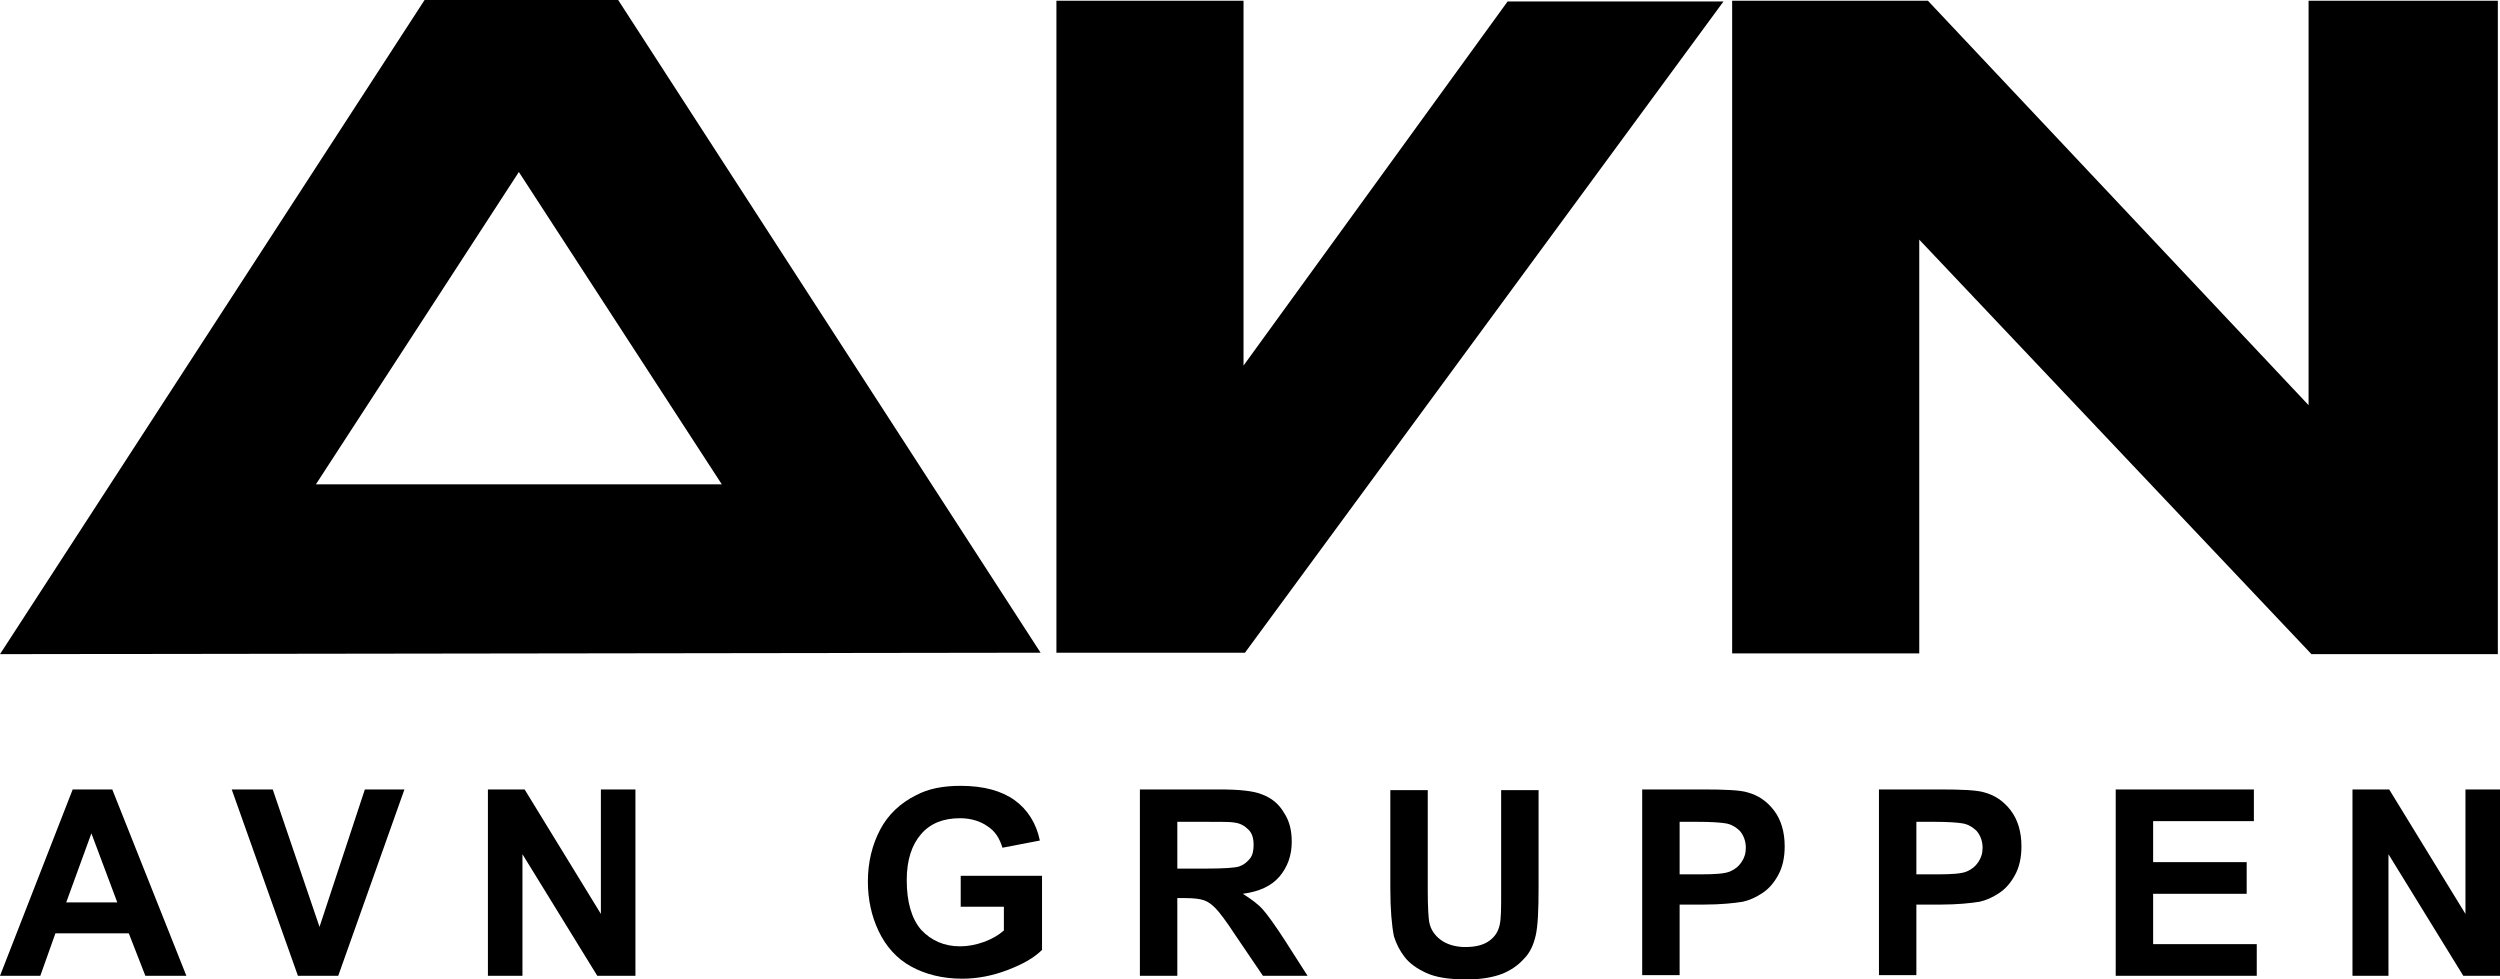
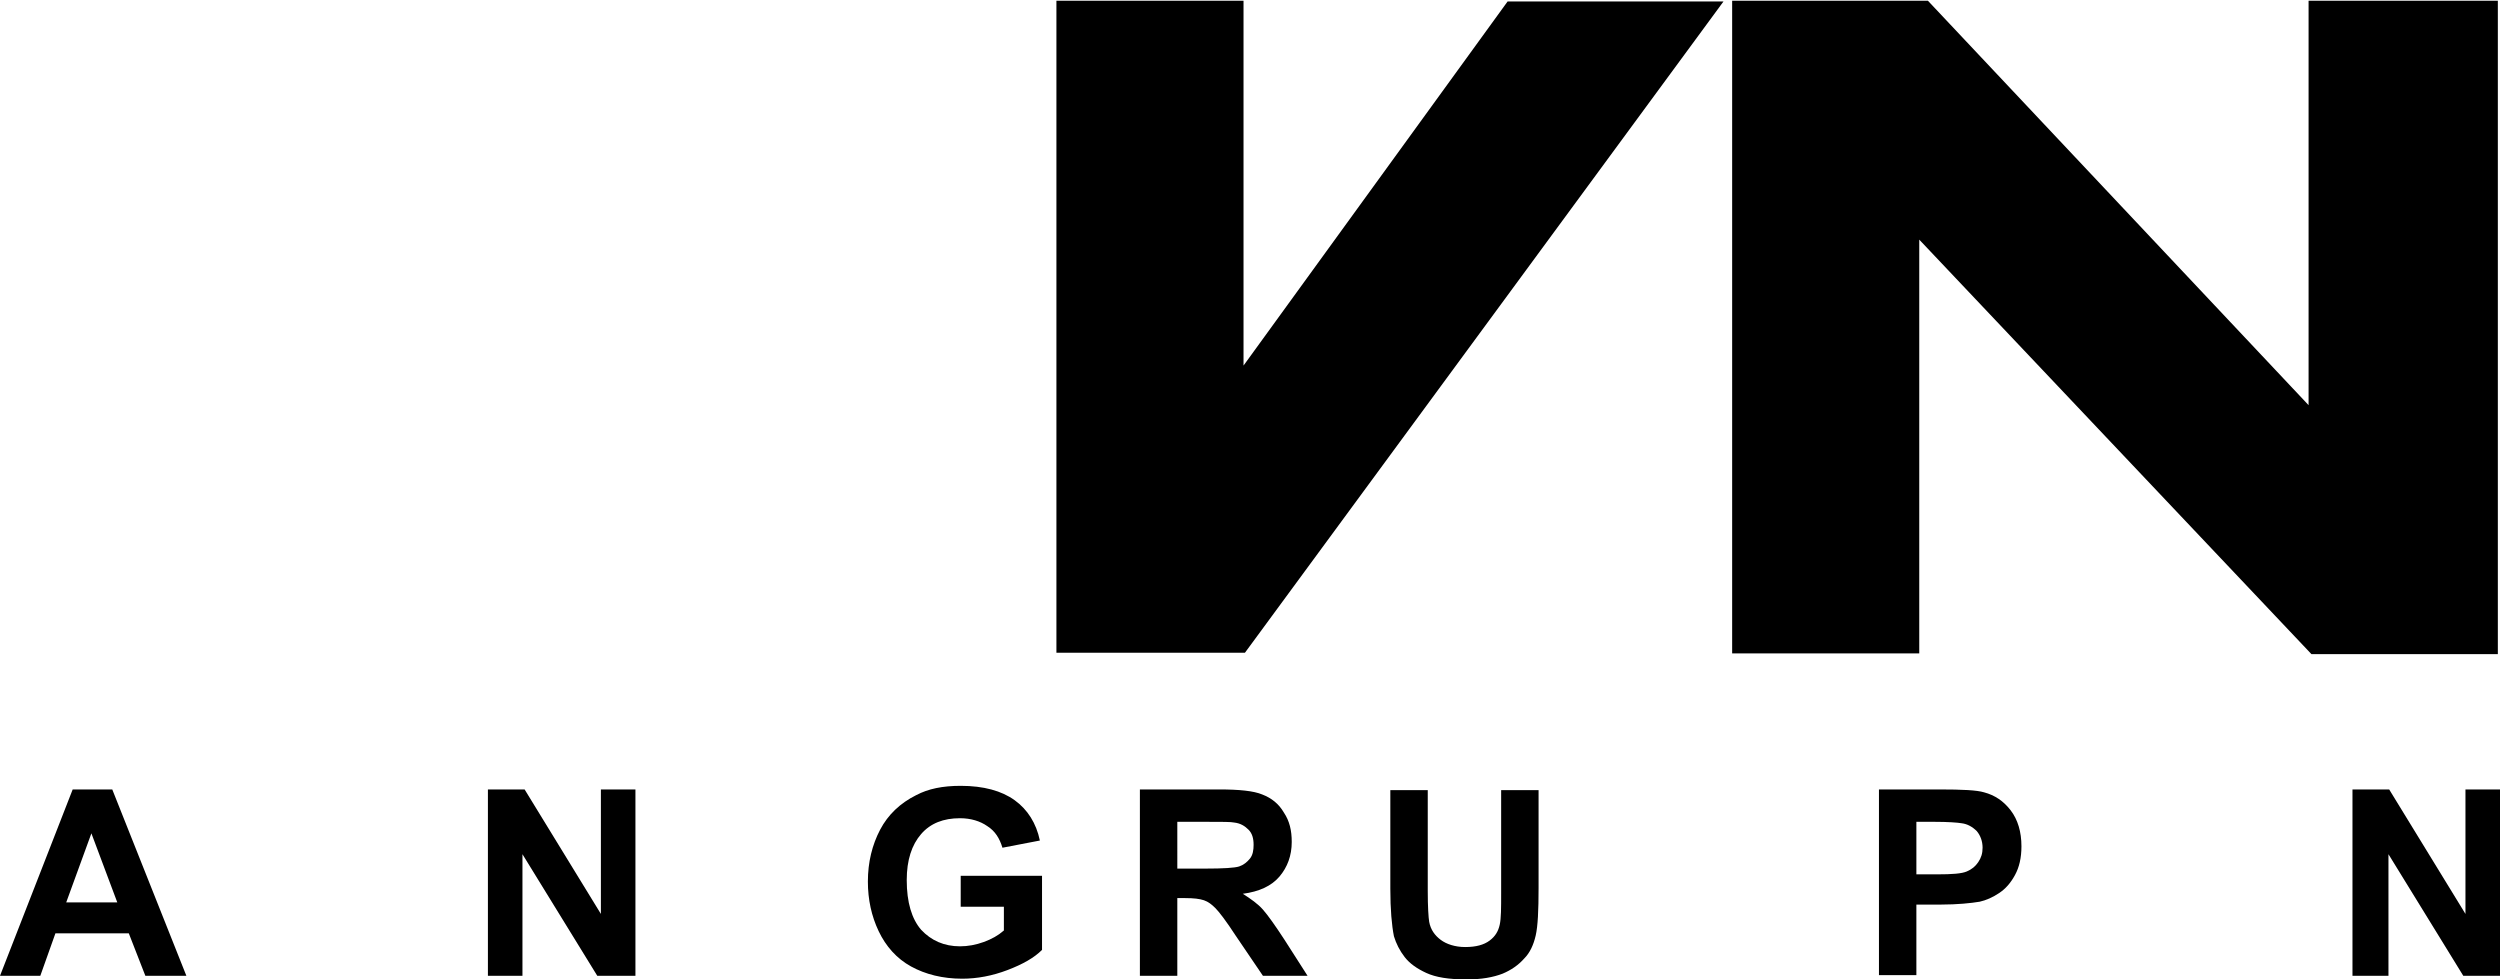
<svg xmlns="http://www.w3.org/2000/svg" version="1.1" id="Layer_1" x="0px" y="0px" width="347.4px" height="136.1px" viewBox="0 0 347.4 136.1" style="enable-background:new 0 0 347.4 136.1;" xml:space="preserve">
  <g>
-     <path d="M72.1,23.9l28.2,43.4H43.9L72.1,23.9z M85.9,0H59L0,90.9l144.6-0.2L85.9,0z" />
    <polyline points="146.8,0.1 146.8,90.7 173,90.7 239.5,0.2 209.5,0.2 172.8,50.8 172.8,0.1  " />
    <polyline points="240.7,0.1 267.9,0.1 320.8,56.3 320.8,0.1 347.1,0.1 347.1,90.9 321.2,90.9 266.7,33.3 266.7,90.8 240.7,90.8     " />
    <g>
      <path d="M25.9,135.6h-5.7l-2.3-5.9H7.7l-2.1,5.9H0l10.1-25.9h5.5L25.9,135.6z M16.3,125.4l-3.6-9.6l-3.5,9.6H16.3z" />
-       <path d="M41.4,135.6l-9.2-25.9h5.7l6.5,19.1l6.3-19.1h5.5L47,135.6H41.4z" />
    </g>
    <g>
      <path d="M67.8,135.6v-25.9h5.1L83.5,127v-17.3h4.8v25.9H83l-10.4-16.9v16.9L67.8,135.6L67.8,135.6z" />
      <path d="M133.5,126.1v-4.4h11.3V132c-1.1,1.1-2.7,2-4.8,2.8s-4.2,1.2-6.3,1.2c-2.7,0-5.1-0.6-7.1-1.7c-2-1.1-3.5-2.8-4.5-4.9    c-1-2.1-1.5-4.4-1.5-6.9c0-2.7,0.6-5.1,1.7-7.2s2.8-3.7,5-4.8c1.7-0.9,3.7-1.3,6.2-1.3c3.2,0,5.7,0.7,7.5,2s3,3.2,3.5,5.6l-5.2,1    c-0.4-1.3-1-2.3-2.1-3c-1-0.7-2.3-1.1-3.8-1.1c-2.3,0-4.1,0.7-5.4,2.2s-2,3.6-2,6.4c0,3.1,0.7,5.4,2,6.9c1.4,1.5,3.2,2.3,5.4,2.3    c1.1,0,2.2-0.2,3.3-0.6c1.1-0.4,2-0.9,2.8-1.6V126h-6V126.1z" />
      <path d="M158.4,135.6v-25.9h11c2.8,0,4.8,0.2,6,0.7c1.3,0.5,2.3,1.3,3,2.5c0.8,1.2,1.1,2.5,1.1,4.1c0,1.9-0.6,3.5-1.7,4.8    c-1.1,1.3-2.8,2.1-5.1,2.4c1.1,0.7,2.1,1.4,2.8,2.2c0.7,0.8,1.7,2.2,3,4.2l3.2,5h-6.2l-3.8-5.6c-1.3-2-2.3-3.3-2.8-3.8    s-1-0.9-1.6-1.1s-1.4-0.3-2.6-0.3h-1.1v10.8L158.4,135.6L158.4,135.6z M163.6,120.7h3.9c2.5,0,4.1-0.1,4.7-0.3    c0.6-0.2,1.1-0.6,1.5-1.1s0.5-1.2,0.5-1.9c0-0.9-0.2-1.6-0.7-2.1s-1.1-0.9-2-1c-0.4-0.1-1.7-0.1-3.8-0.1h-4.1L163.6,120.7    L163.6,120.7z" />
      <path d="M193.2,109.8h5.2v14c0,2.2,0.1,3.7,0.2,4.3c0.2,1.1,0.8,1.9,1.6,2.5s2,1,3.4,1c1.5,0,2.6-0.3,3.4-0.9    c0.8-0.6,1.2-1.3,1.4-2.2c0.2-0.9,0.2-2.3,0.2-4.4v-14.3h5.2v13.6c0,3.1-0.1,5.3-0.4,6.6c-0.3,1.3-0.8,2.4-1.6,3.2    c-0.8,0.9-1.8,1.6-3,2.1c-1.3,0.5-2.9,0.8-5,0.8c-2.5,0-4.3-0.3-5.6-0.9c-1.3-0.6-2.3-1.3-3-2.2s-1.2-1.9-1.5-2.9    c-0.3-1.5-0.5-3.7-0.5-6.6L193.2,109.8L193.2,109.8z" />
-       <path d="M228.2,135.6v-25.9h8.4c3.2,0,5.2,0.1,6.2,0.4c1.5,0.4,2.7,1.2,3.7,2.5s1.5,3,1.5,5c0,1.6-0.3,2.9-0.9,4    c-0.6,1.1-1.3,1.9-2.2,2.5s-1.8,1-2.7,1.2c-1.2,0.2-3.1,0.4-5.4,0.4h-3.4v9.8h-5.2V135.6z M233.4,114.2v7.3h2.9    c2.1,0,3.4-0.1,4.1-0.4c0.7-0.3,1.2-0.7,1.6-1.3c0.4-0.6,0.6-1.2,0.6-2c0-0.9-0.3-1.7-0.8-2.3c-0.6-0.6-1.3-1-2.1-1.1    c-0.6-0.1-1.9-0.2-3.8-0.2H233.4z" />
      <path d="M261.1,135.6v-25.9h8.4c3.2,0,5.2,0.1,6.2,0.4c1.5,0.4,2.7,1.2,3.7,2.5s1.5,3,1.5,5c0,1.6-0.3,2.9-0.9,4s-1.3,1.9-2.2,2.5    s-1.8,1-2.7,1.2c-1.2,0.2-3.1,0.4-5.4,0.4h-3.4v9.8h-5.2V135.6z M266.3,114.2v7.3h2.9c2.1,0,3.4-0.1,4.1-0.4s1.2-0.7,1.6-1.3    c0.4-0.6,0.6-1.2,0.6-2c0-0.9-0.3-1.7-0.8-2.3c-0.6-0.6-1.3-1-2.1-1.1c-0.6-0.1-1.9-0.2-3.8-0.2H266.3z" />
-       <path d="M294,135.6v-25.9h19.2v4.4h-14v5.7h13v4.4h-13v7h14.4v4.4H294z" />
-       <path d="M326.9,135.6v-25.9h5.1l10.6,17.3v-17.3h4.9v25.9h-5.2l-10.4-16.9v16.9L326.9,135.6L326.9,135.6z" />
+       <path d="M326.9,135.6v-25.9h5.1l10.6,17.3v-17.3h4.9v25.9h-5.2l-10.4-16.9v16.9L326.9,135.6z" />
    </g>
  </g>
</svg>